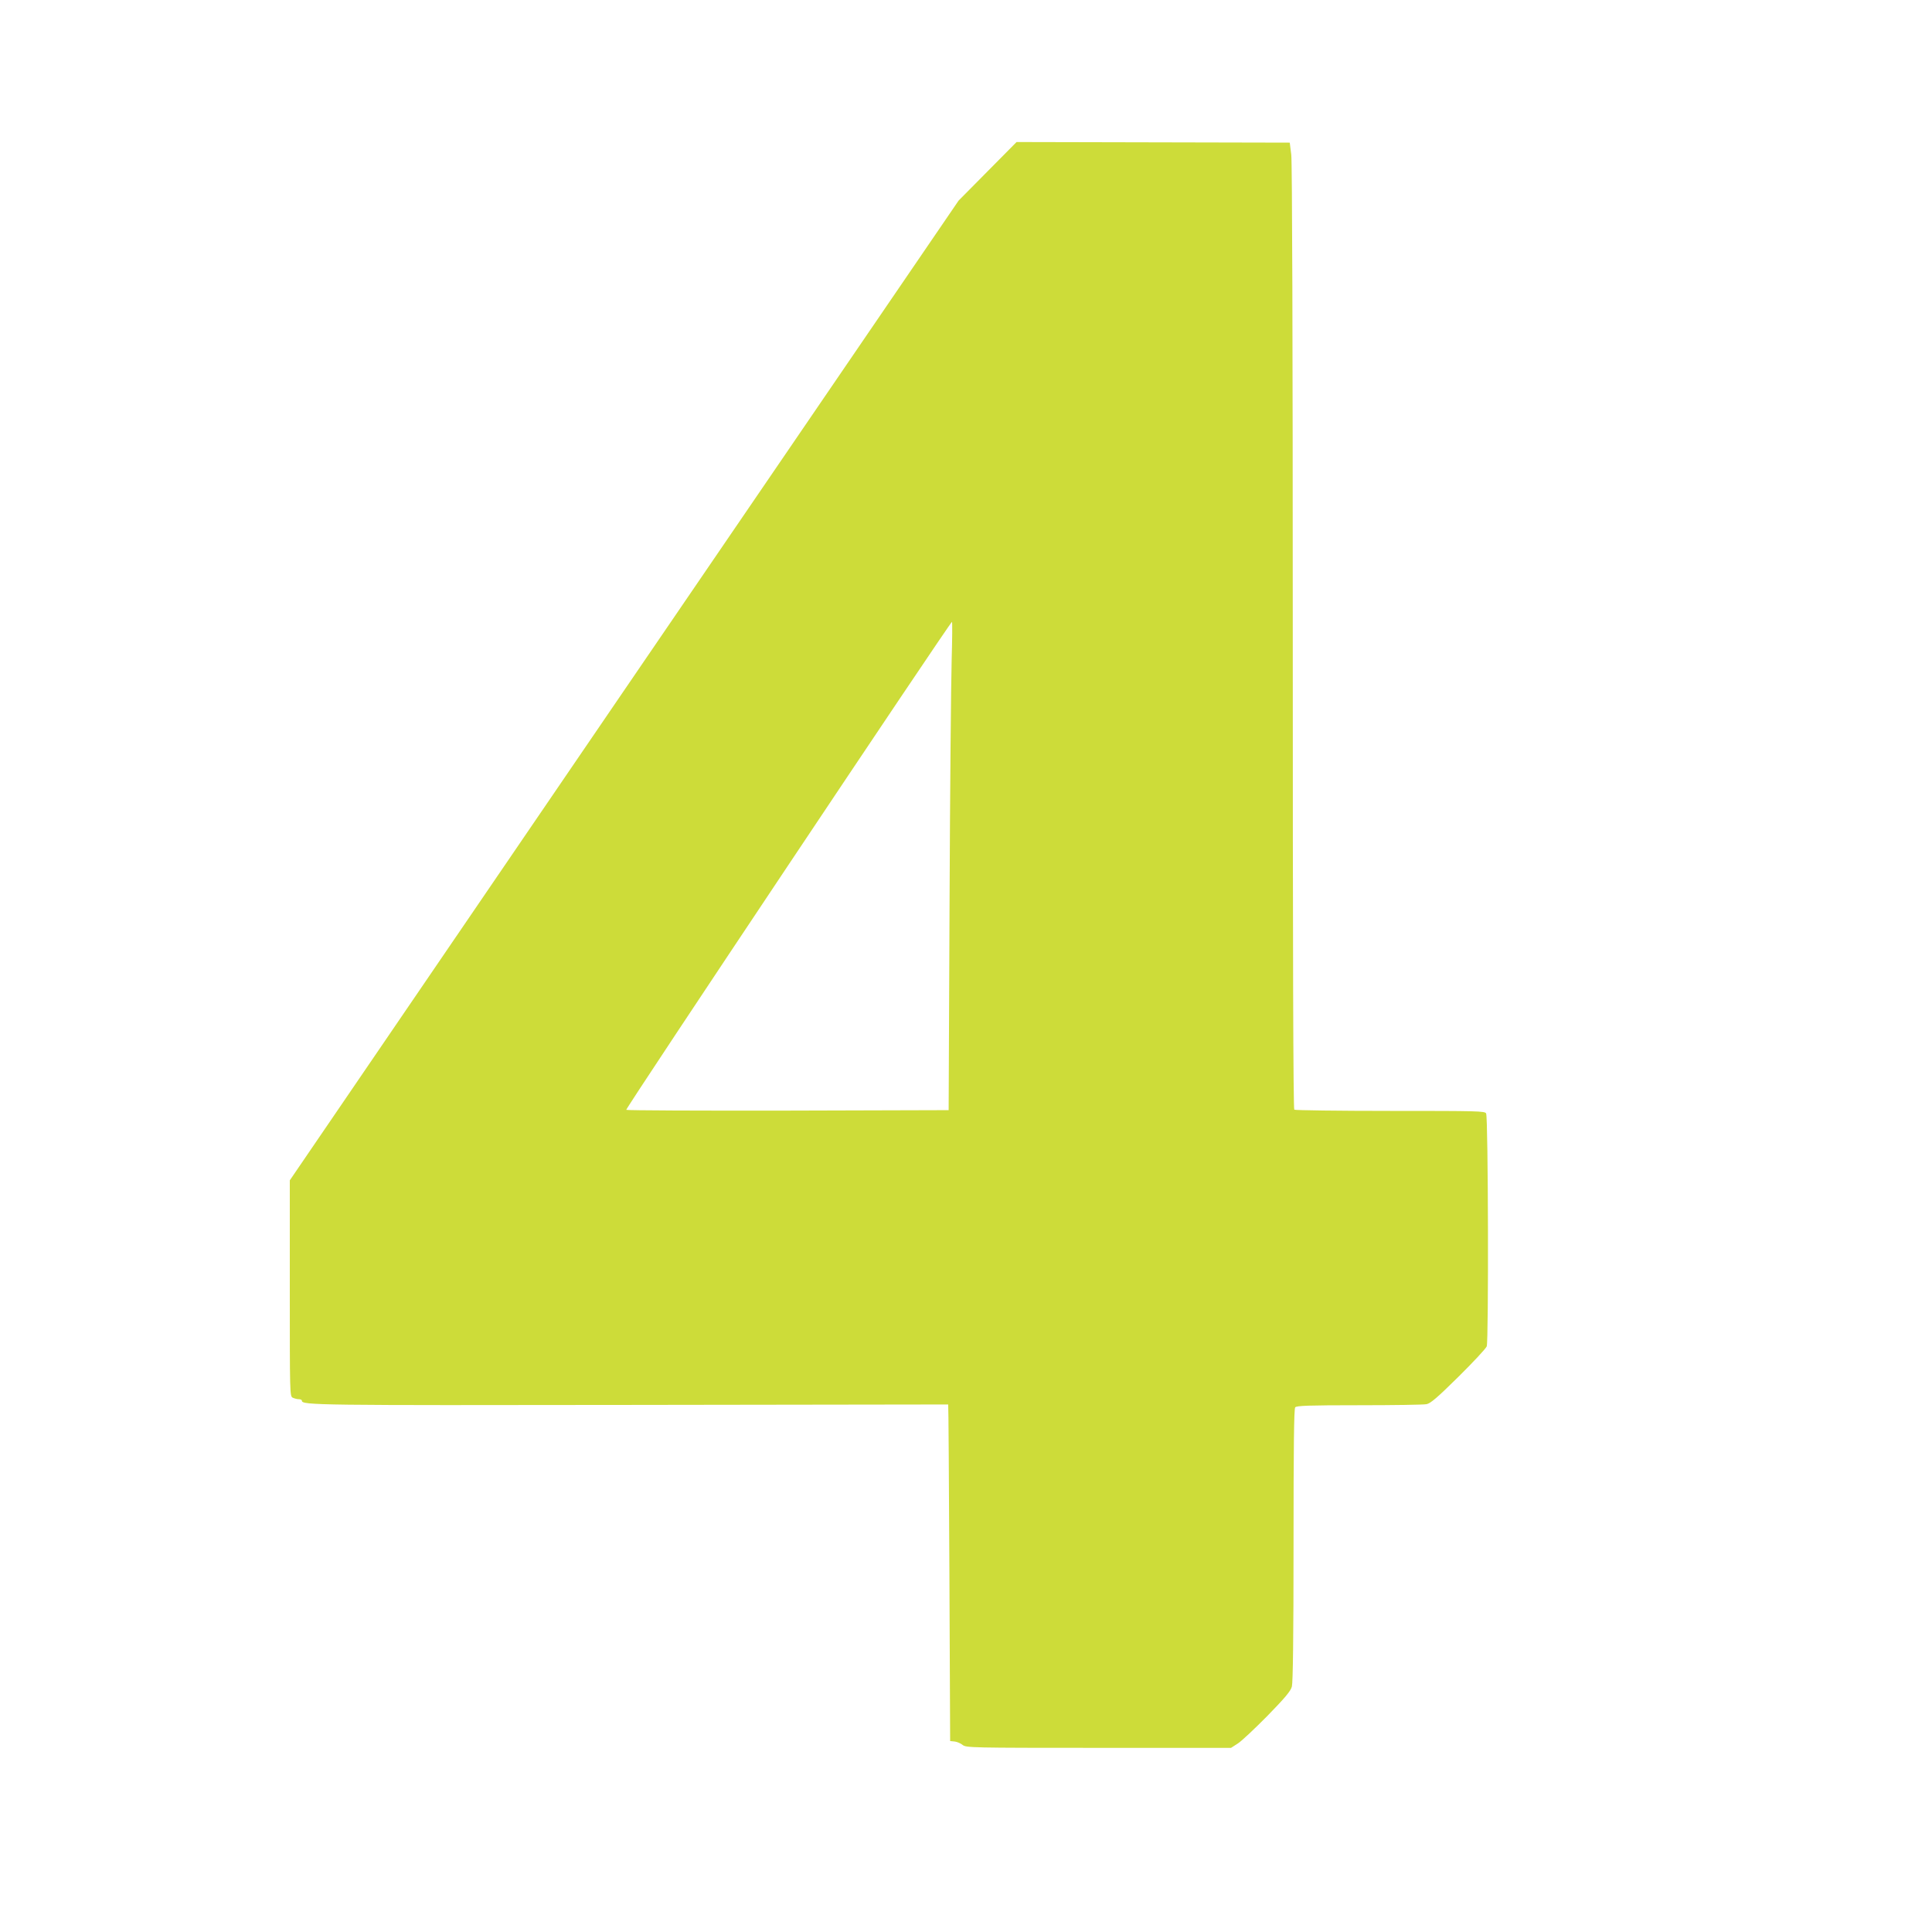
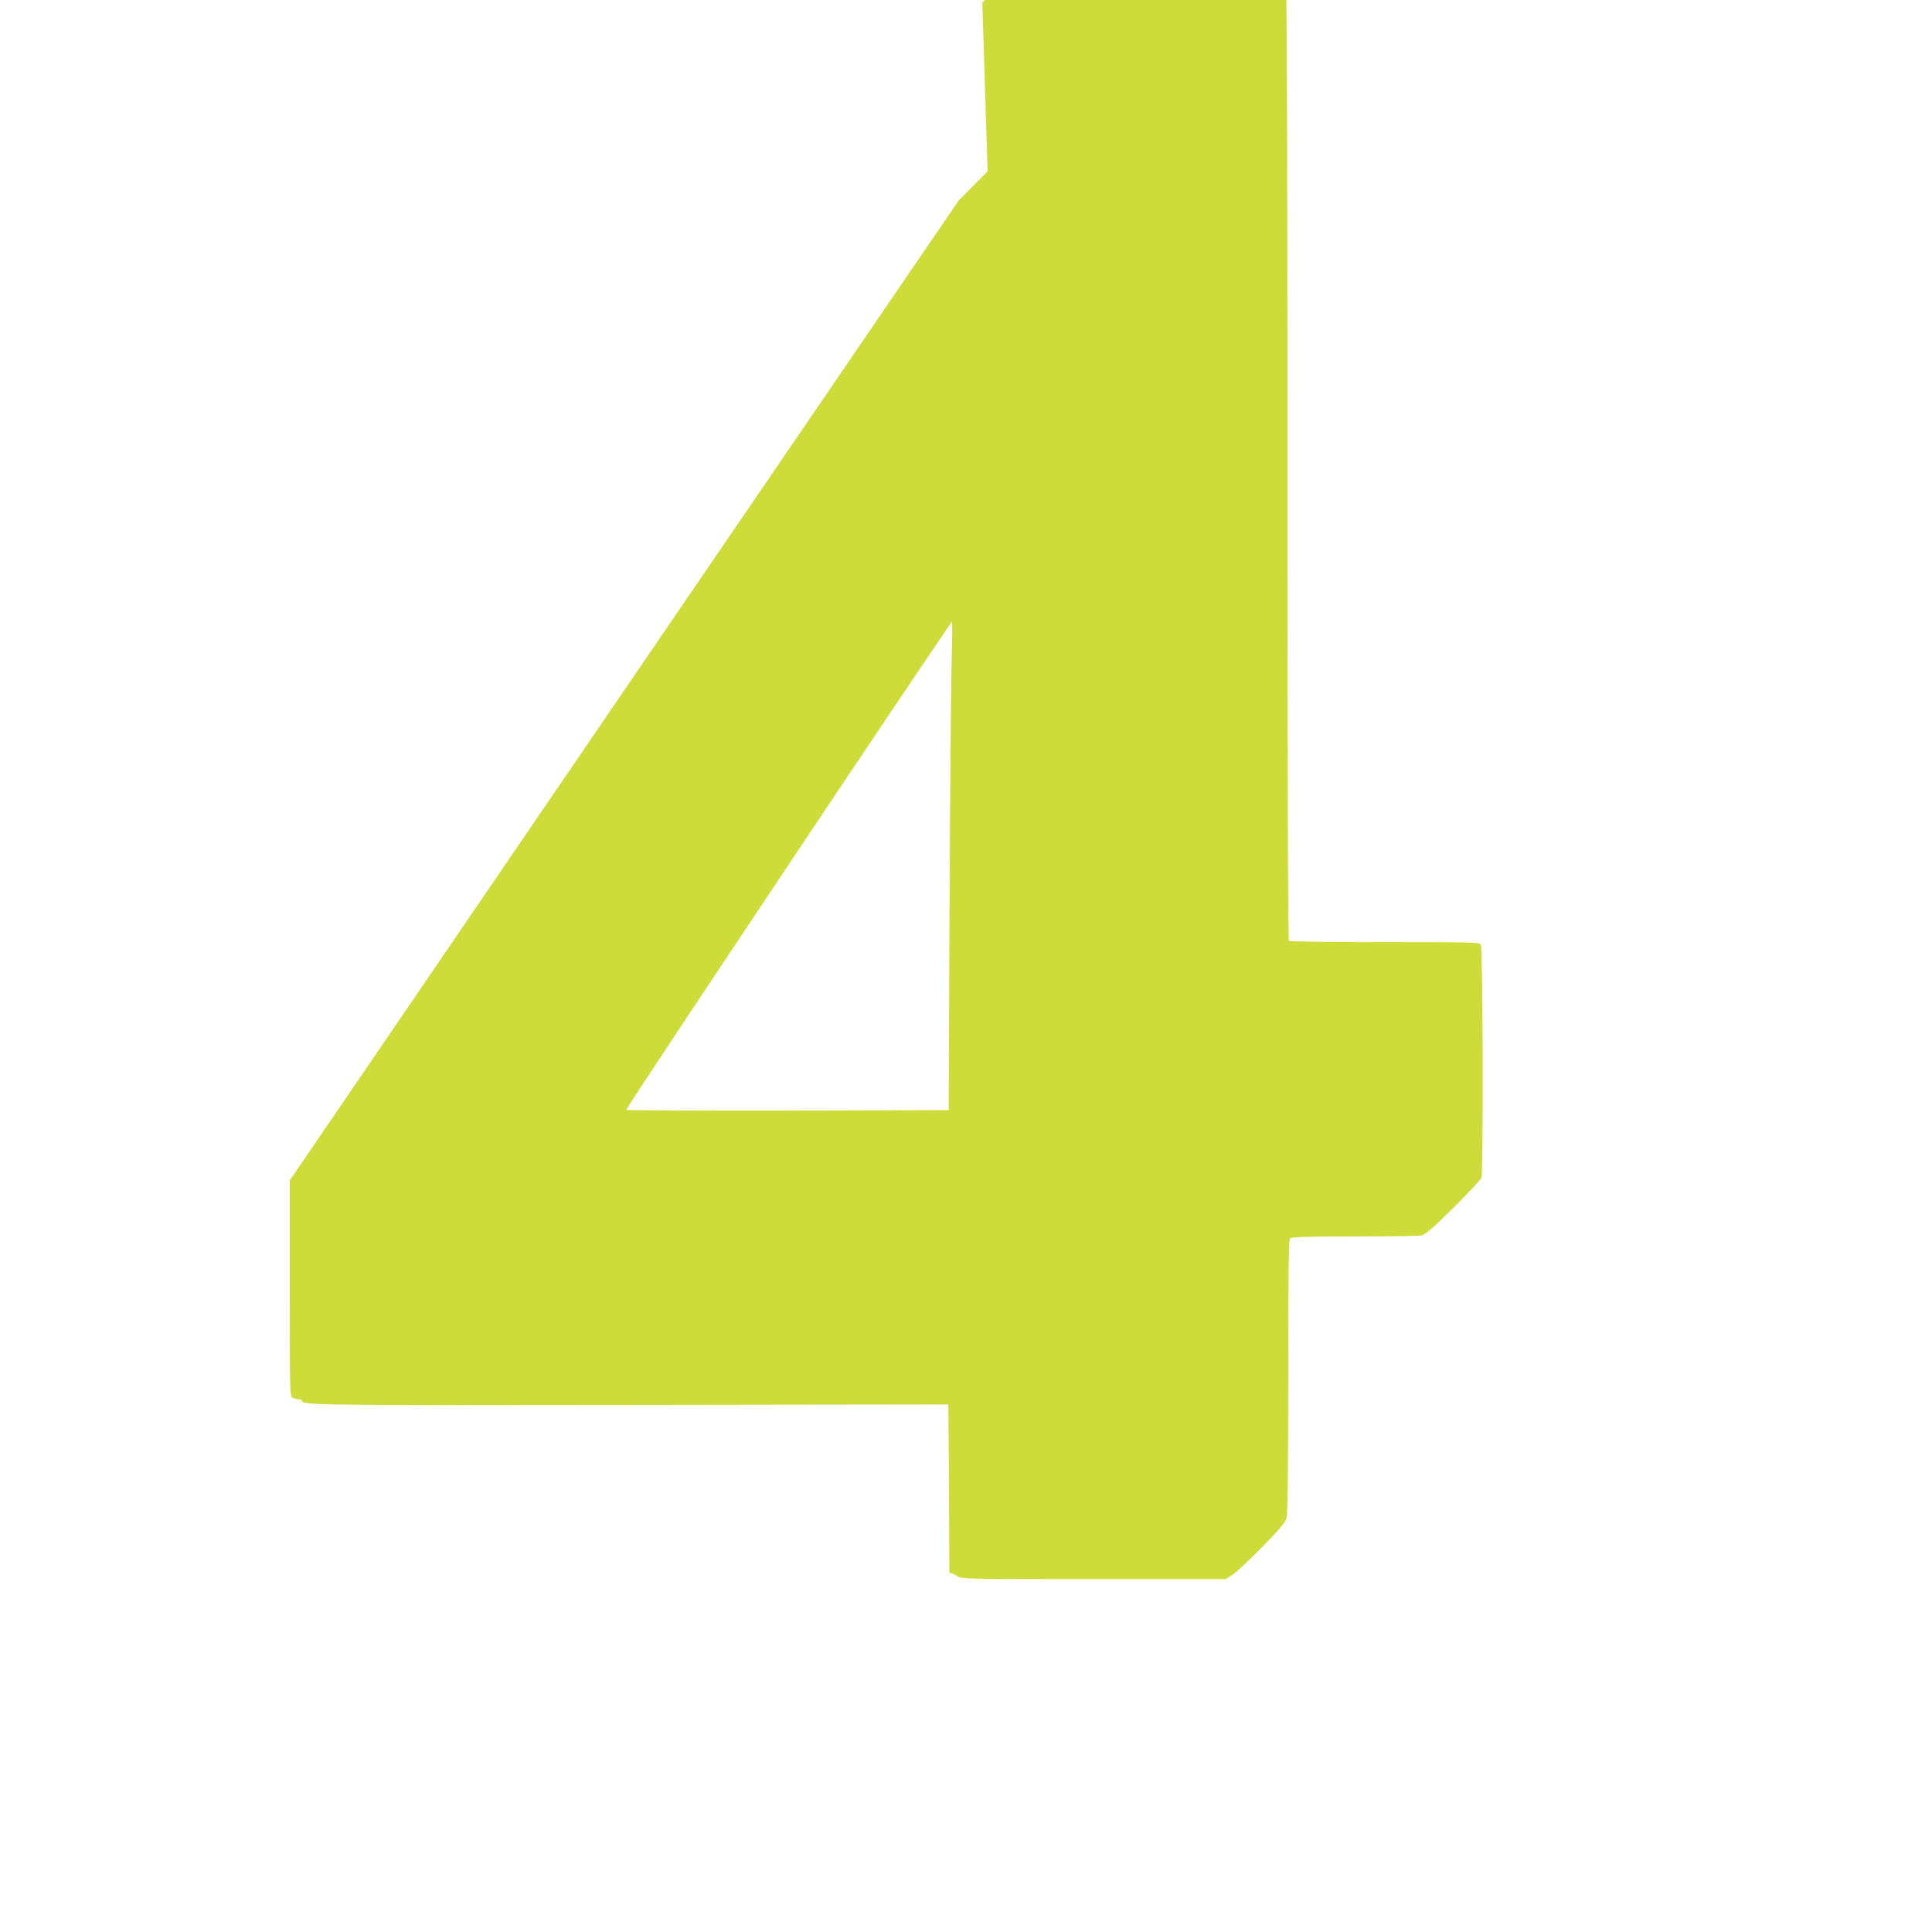
<svg xmlns="http://www.w3.org/2000/svg" version="1.0" width="1280pt" height="1280pt" viewBox="0 0 1280 1280" preserveAspectRatio="xMidYMid meet">
  <g transform="translate(0,1280) scale(0.1,-0.1)" fill="#cddc39" stroke="none">
-     <path d="M6543 11665 l-192 -194 -2216 -3245 -2215 -3246 0 -715 c0 -696 0 -715 19 -725 11 -5 29 -10 40 -10 12 0 21 -4 21 -10 0 -30 96 -31 2178 -28 1156 2 2103 3 2104 3 2 0 5 -502 8 -1115 l5 -1115 30 -3 c16 -2 40 -12 53 -23 24 -18 53 -19 901 -19 l877 0 45 29 c24 15 112 98 196 183 117 120 154 164 162 194 7 27 11 326 11 938 0 655 3 902 11 912 9 11 88 14 424 14 227 0 428 3 446 7 27 5 72 44 211 181 97 96 182 187 188 202 13 32 10 1514 -4 1543 -8 16 -48 17 -635 17 -344 0 -630 4 -636 8 -7 5 -10 1059 -10 3127 0 1982 -4 3149 -10 3200 l-10 80 -905 2 -905 2 -192 -194z m-238 -3237 c-4 -139 -11 -867 -14 -1618 l-6 -1365 -1064 -3 c-586 -1 -1068 1 -1072 5 -7 7 2147 3233 2158 3233 3 0 2 -114 -2 -252z" />
+     <path d="M6543 11665 l-192 -194 -2216 -3245 -2215 -3246 0 -715 c0 -696 0 -715 19 -725 11 -5 29 -10 40 -10 12 0 21 -4 21 -10 0 -30 96 -31 2178 -28 1156 2 2103 3 2104 3 2 0 5 -502 8 -1115 c16 -2 40 -12 53 -23 24 -18 53 -19 901 -19 l877 0 45 29 c24 15 112 98 196 183 117 120 154 164 162 194 7 27 11 326 11 938 0 655 3 902 11 912 9 11 88 14 424 14 227 0 428 3 446 7 27 5 72 44 211 181 97 96 182 187 188 202 13 32 10 1514 -4 1543 -8 16 -48 17 -635 17 -344 0 -630 4 -636 8 -7 5 -10 1059 -10 3127 0 1982 -4 3149 -10 3200 l-10 80 -905 2 -905 2 -192 -194z m-238 -3237 c-4 -139 -11 -867 -14 -1618 l-6 -1365 -1064 -3 c-586 -1 -1068 1 -1072 5 -7 7 2147 3233 2158 3233 3 0 2 -114 -2 -252z" />
  </g>
</svg>